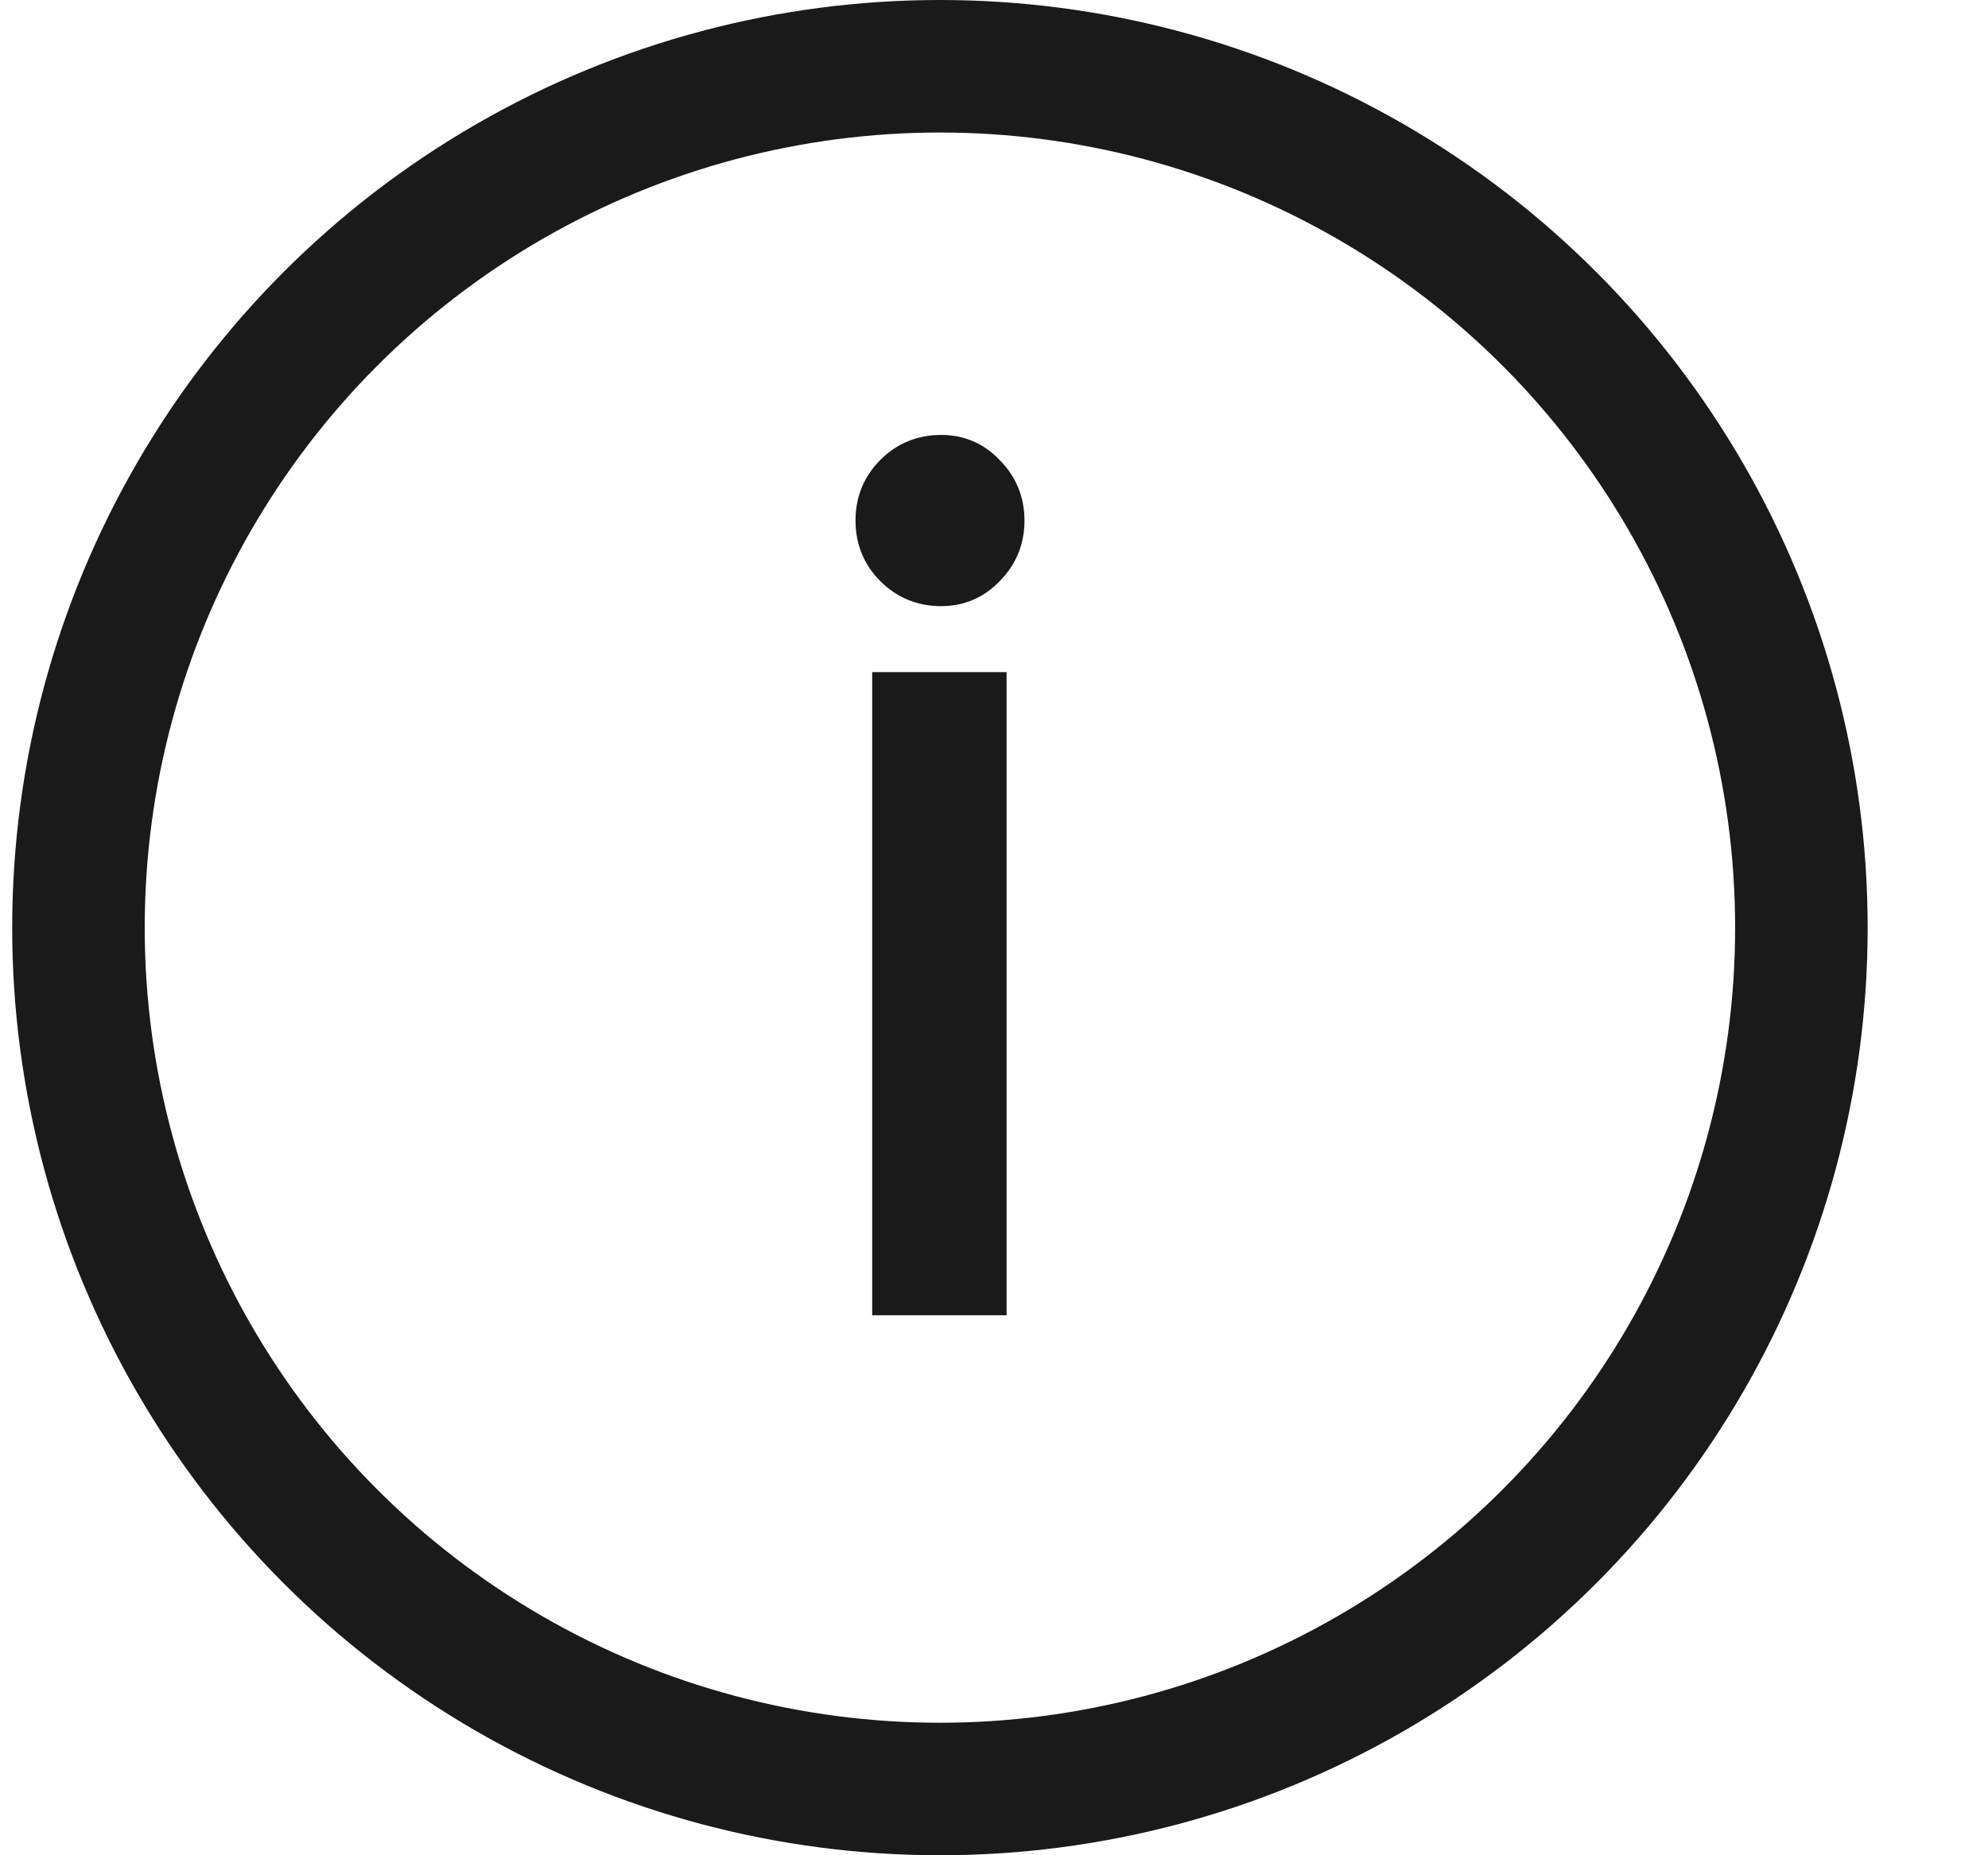
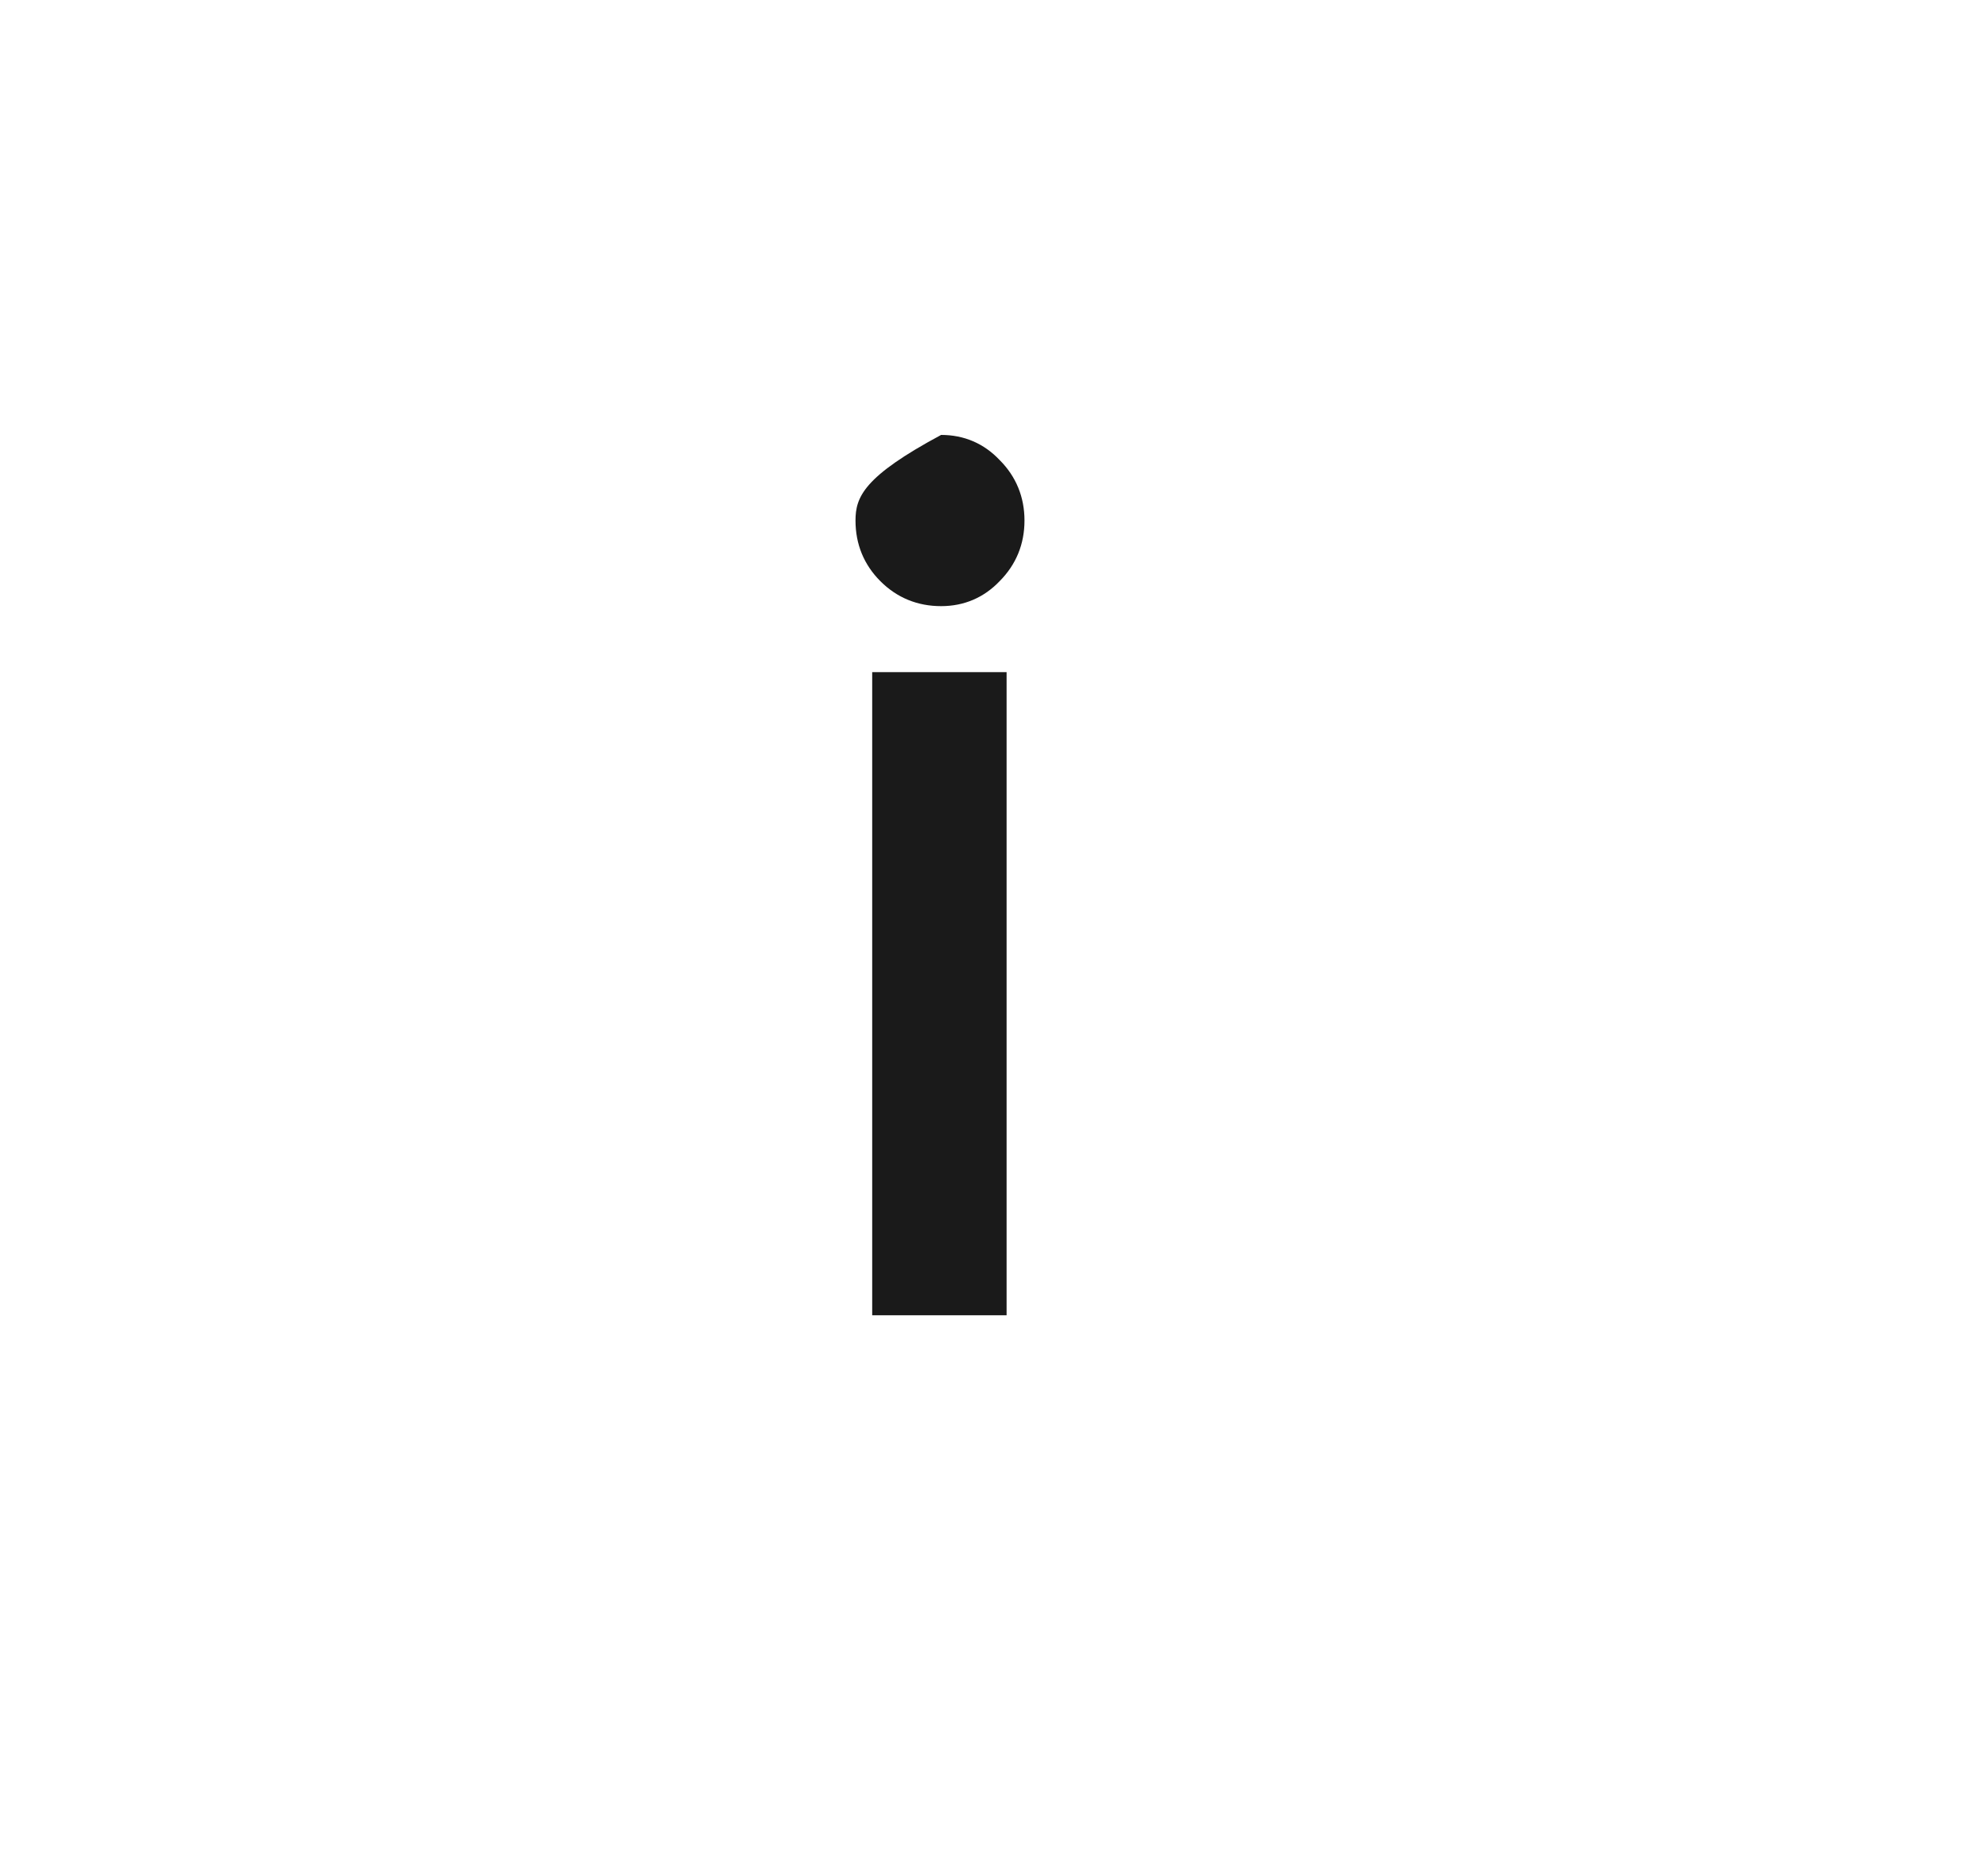
<svg xmlns="http://www.w3.org/2000/svg" width="15" height="14" viewBox="0 0 15 14" fill="none">
-   <circle cx="7.092" cy="7" r="6.5" stroke="#1A1A1A" />
-   <path fill-rule="evenodd" clip-rule="evenodd" d="M7.101 3.282C6.923 3.282 6.768 3.345 6.643 3.47C6.518 3.595 6.455 3.75 6.455 3.928C6.455 4.106 6.518 4.261 6.643 4.386C6.768 4.511 6.923 4.574 7.101 4.574C7.274 4.574 7.424 4.51 7.543 4.385C7.667 4.26 7.73 4.106 7.73 3.928C7.73 3.751 7.667 3.596 7.543 3.472C7.424 3.346 7.274 3.282 7.101 3.282ZM7.595 5.072H6.581V9.925H7.595V5.072Z" fill="#1A1A1A" />
+   <path fill-rule="evenodd" clip-rule="evenodd" d="M7.101 3.282C6.518 3.595 6.455 3.75 6.455 3.928C6.455 4.106 6.518 4.261 6.643 4.386C6.768 4.511 6.923 4.574 7.101 4.574C7.274 4.574 7.424 4.51 7.543 4.385C7.667 4.26 7.73 4.106 7.73 3.928C7.73 3.751 7.667 3.596 7.543 3.472C7.424 3.346 7.274 3.282 7.101 3.282ZM7.595 5.072H6.581V9.925H7.595V5.072Z" fill="#1A1A1A" />
</svg>